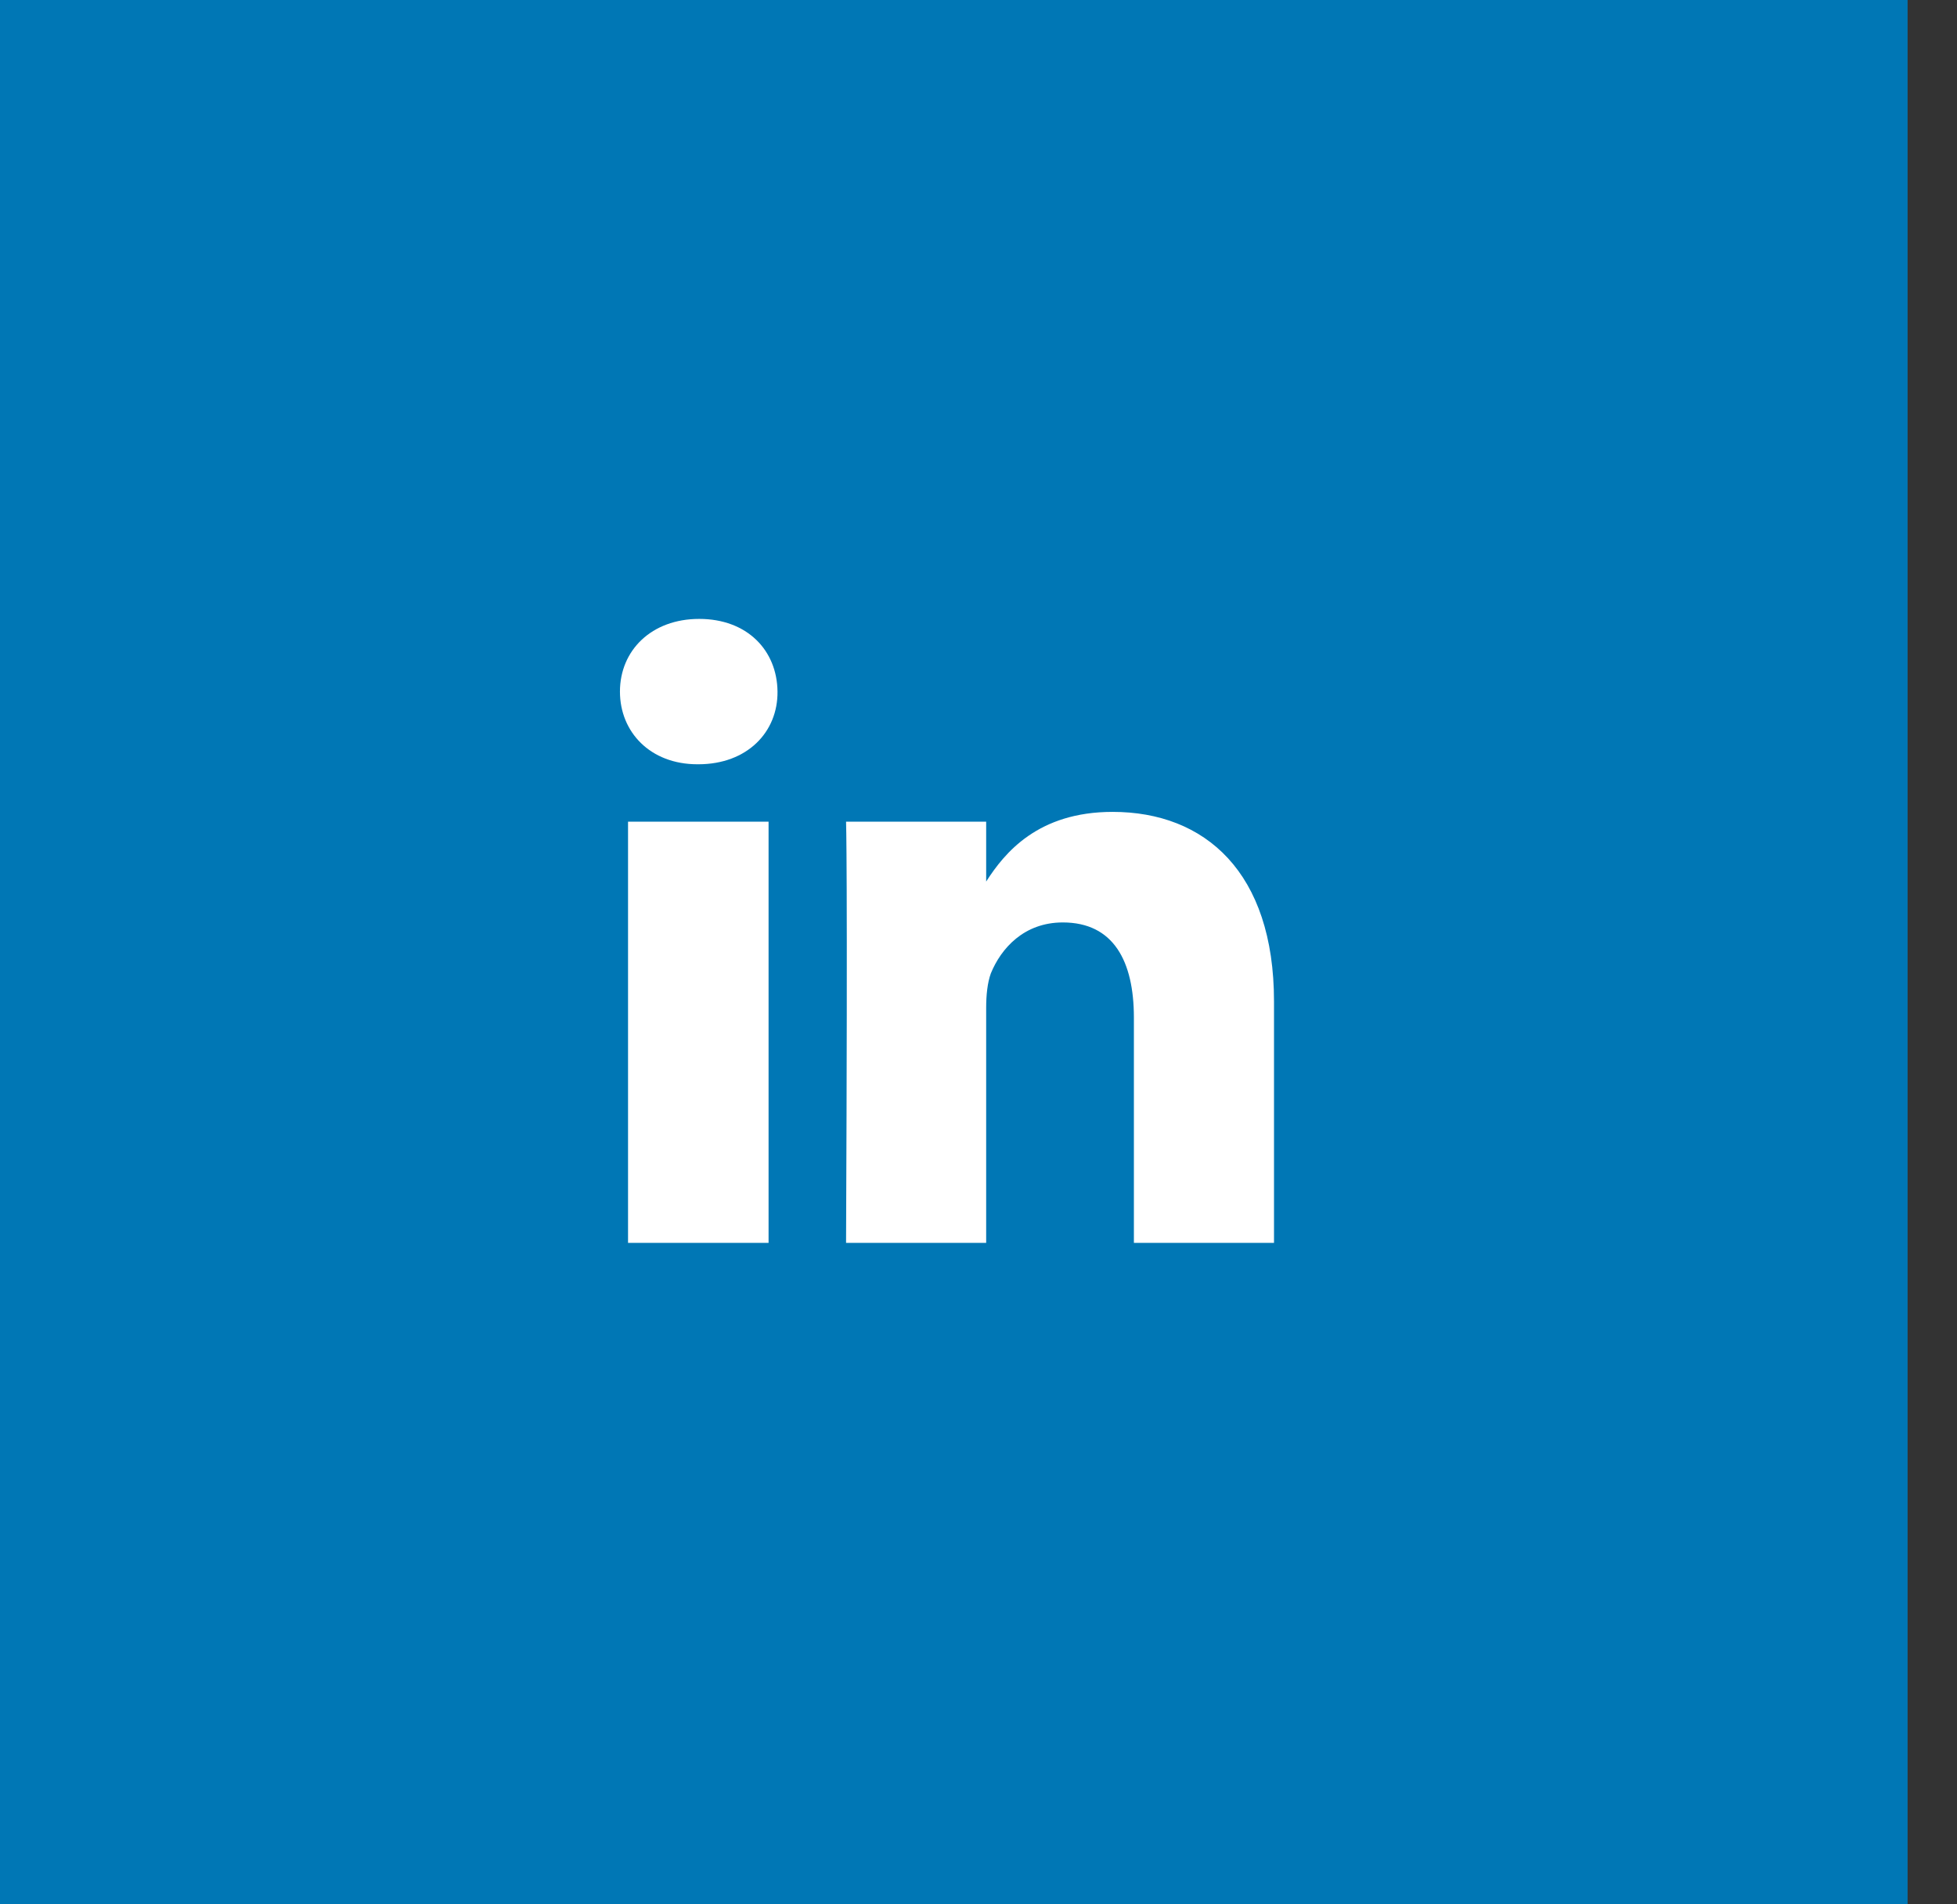
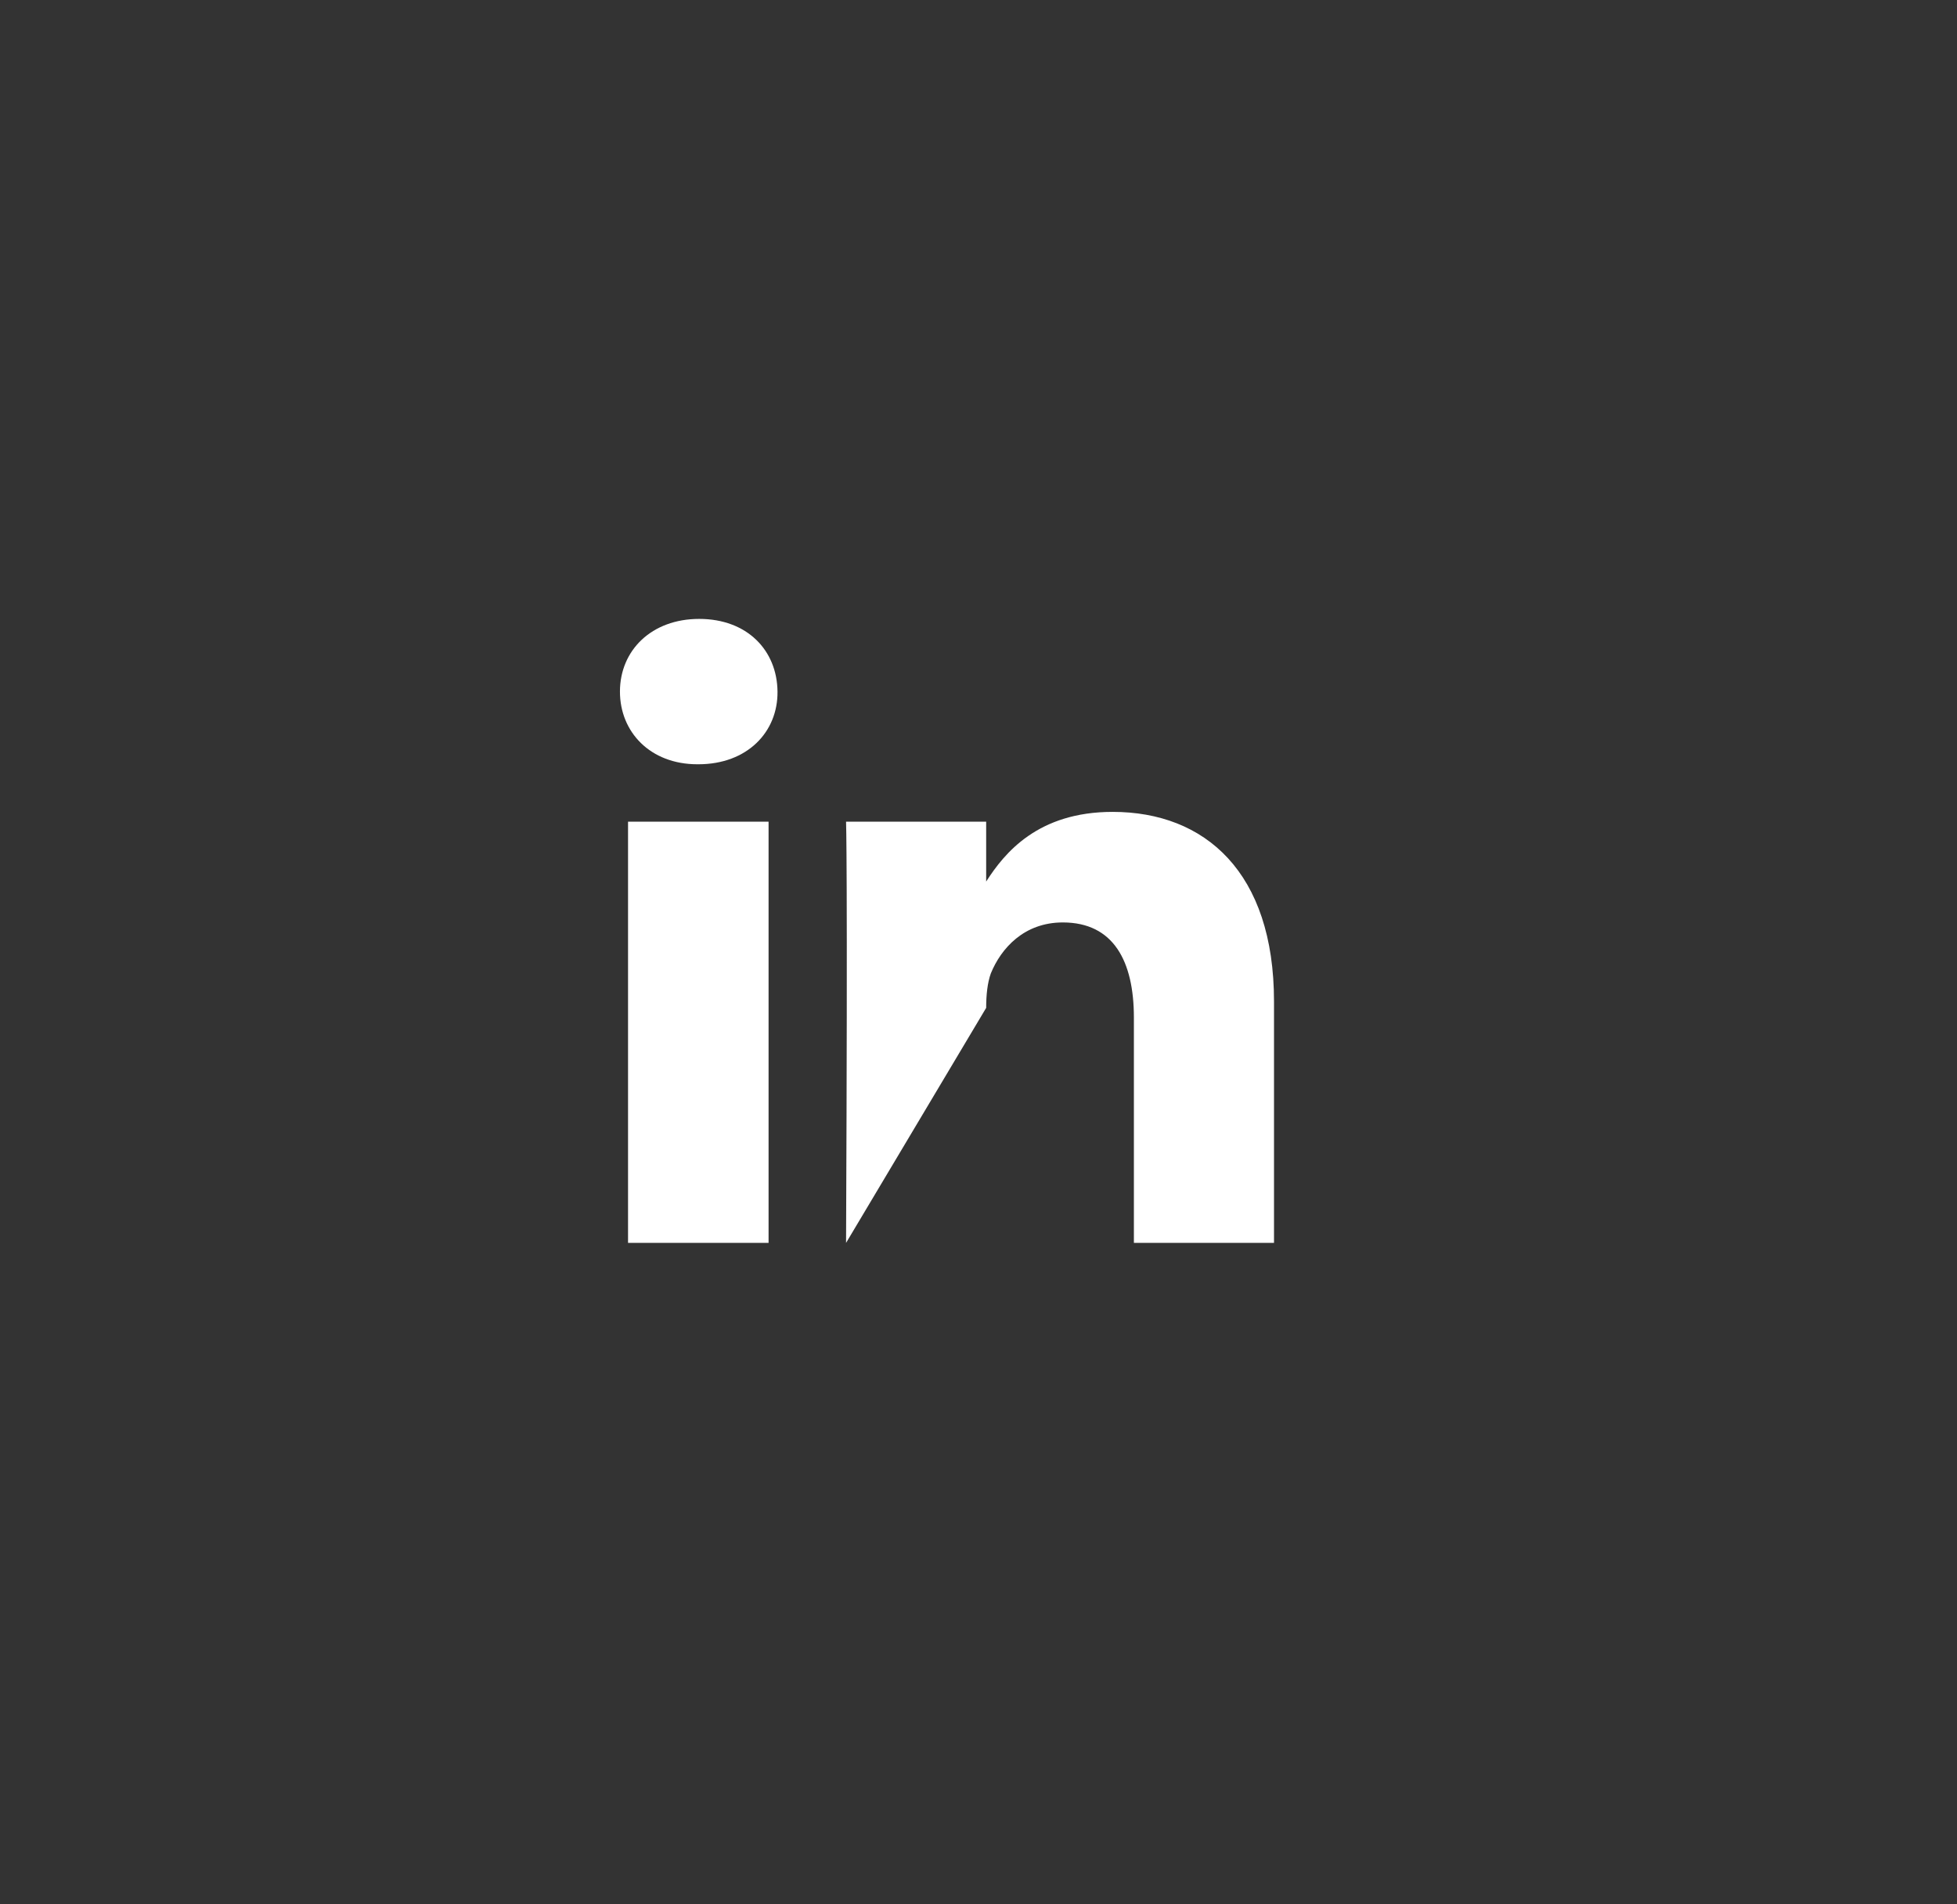
<svg xmlns="http://www.w3.org/2000/svg" width="37px" height="36px" viewBox="0 0 37 36" version="1.1">
  <rect x="0" y="0" width="37" height="36" fill="#333333" stroke="none" />
  <title>22E76AFA-6600-4880-9E41-7EFE6C3722BD</title>
  <desc>Created with sketchtool.</desc>
  <defs />
  <g id="04.1-D-IA-VOHR_final" stroke="none" stroke-width="1" fill="none" fill-rule="evenodd" transform="translate(-422, -913)">
    <g id="Share" transform="translate(350, 913)">
      <g id="LinkedIn" transform="translate(72, 0)">
-         <rect id="Rectangle-3" fill="#0077B5" x="0" y="0" width="36.066" height="36" />
-         <path d="M14.531,15.533 L11.874,15.533 L11.874,23.496 L14.531,23.496 L14.531,15.533 Z M14.7,13.074 C14.692,12.295 14.128,11.7 13.219,11.7 C12.317,11.7 11.721,12.295 11.721,13.074 C11.721,13.838 12.293,14.448 13.186,14.448 L13.203,14.448 C14.128,14.448 14.708,13.838 14.7,13.074 Z M18.645,16.665 L18.645,15.533 L15.996,15.533 C15.996,15.533 16.028,16.28 15.996,23.496 L18.645,23.496 L18.645,19.053 C18.645,18.812 18.669,18.579 18.733,18.402 C18.926,17.928 19.361,17.438 20.094,17.438 C21.052,17.438 21.438,18.169 21.438,19.238 L21.438,23.496 L24.087,23.496 L24.087,18.932 C24.087,16.489 22.783,15.348 21.036,15.348 C19.625,15.348 18.994,16.12 18.645,16.665 Z" id="" fill="#FFFFFF" />
+         <path d="M14.531,15.533 L11.874,15.533 L11.874,23.496 L14.531,23.496 L14.531,15.533 Z M14.7,13.074 C14.692,12.295 14.128,11.7 13.219,11.7 C12.317,11.7 11.721,12.295 11.721,13.074 C11.721,13.838 12.293,14.448 13.186,14.448 L13.203,14.448 C14.128,14.448 14.708,13.838 14.7,13.074 Z M18.645,16.665 L18.645,15.533 L15.996,15.533 C15.996,15.533 16.028,16.28 15.996,23.496 L18.645,19.053 C18.645,18.812 18.669,18.579 18.733,18.402 C18.926,17.928 19.361,17.438 20.094,17.438 C21.052,17.438 21.438,18.169 21.438,19.238 L21.438,23.496 L24.087,23.496 L24.087,18.932 C24.087,16.489 22.783,15.348 21.036,15.348 C19.625,15.348 18.994,16.12 18.645,16.665 Z" id="" fill="#FFFFFF" />
      </g>
    </g>
  </g>
</svg>